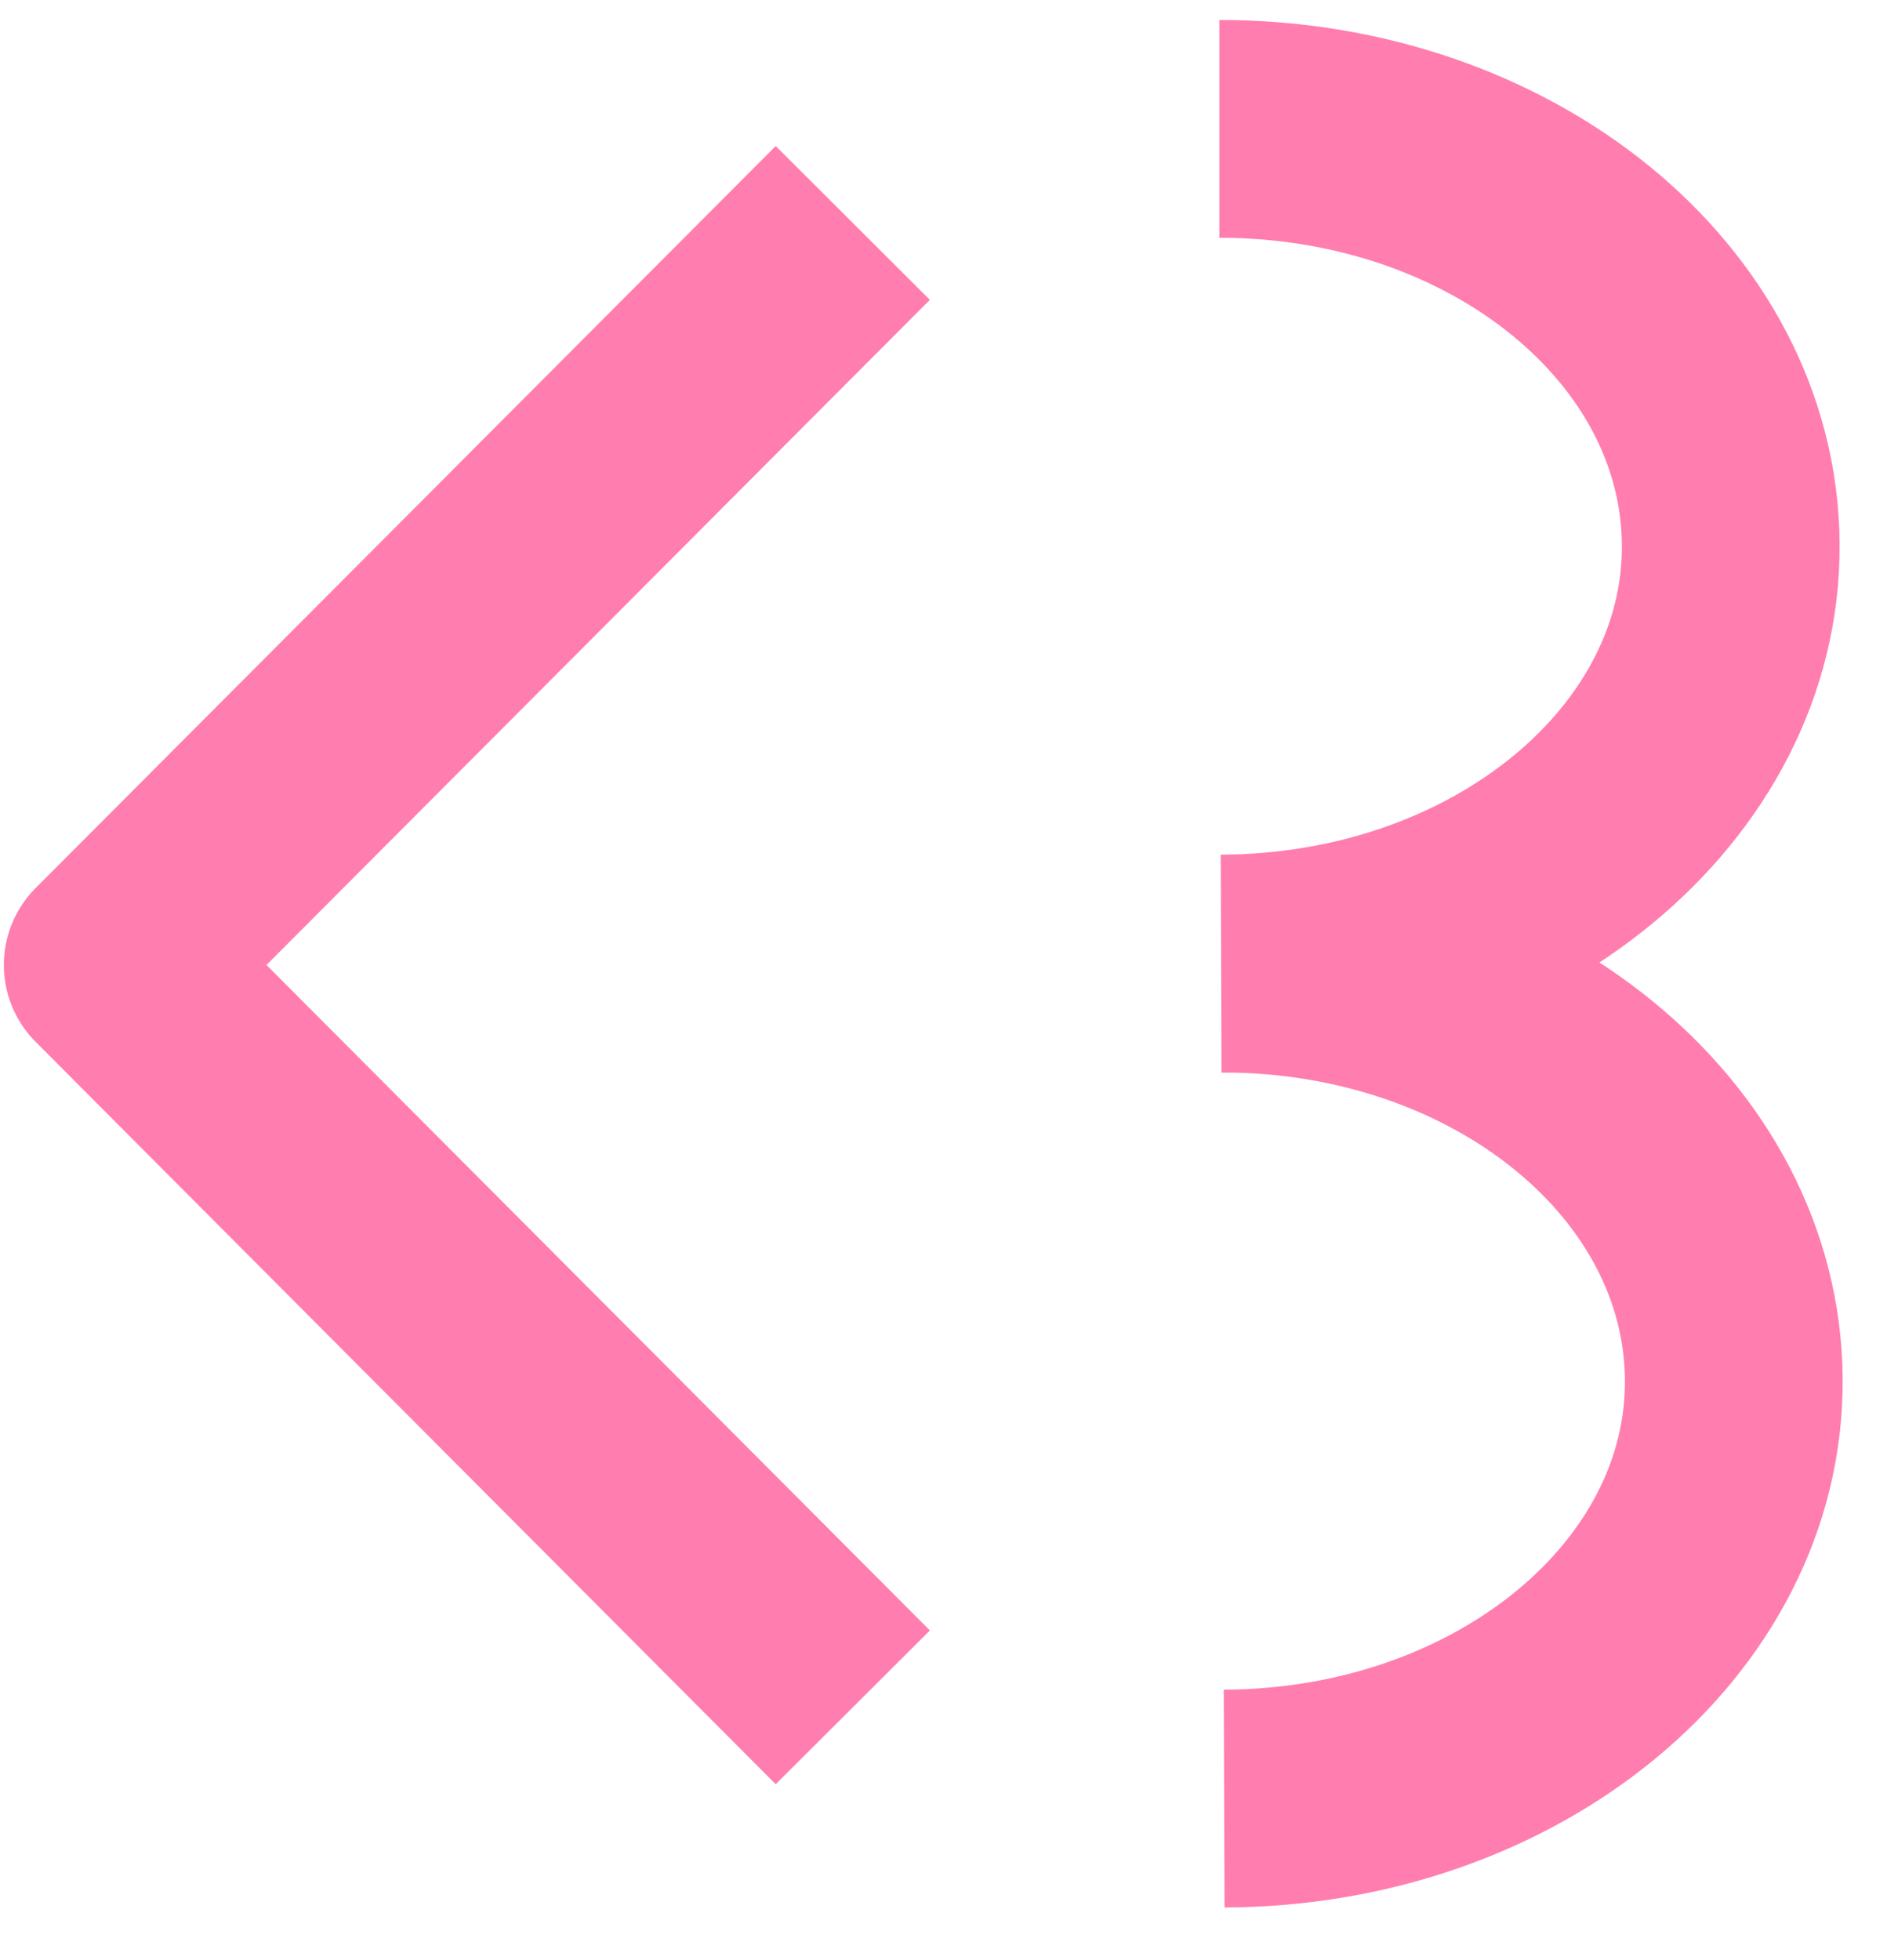
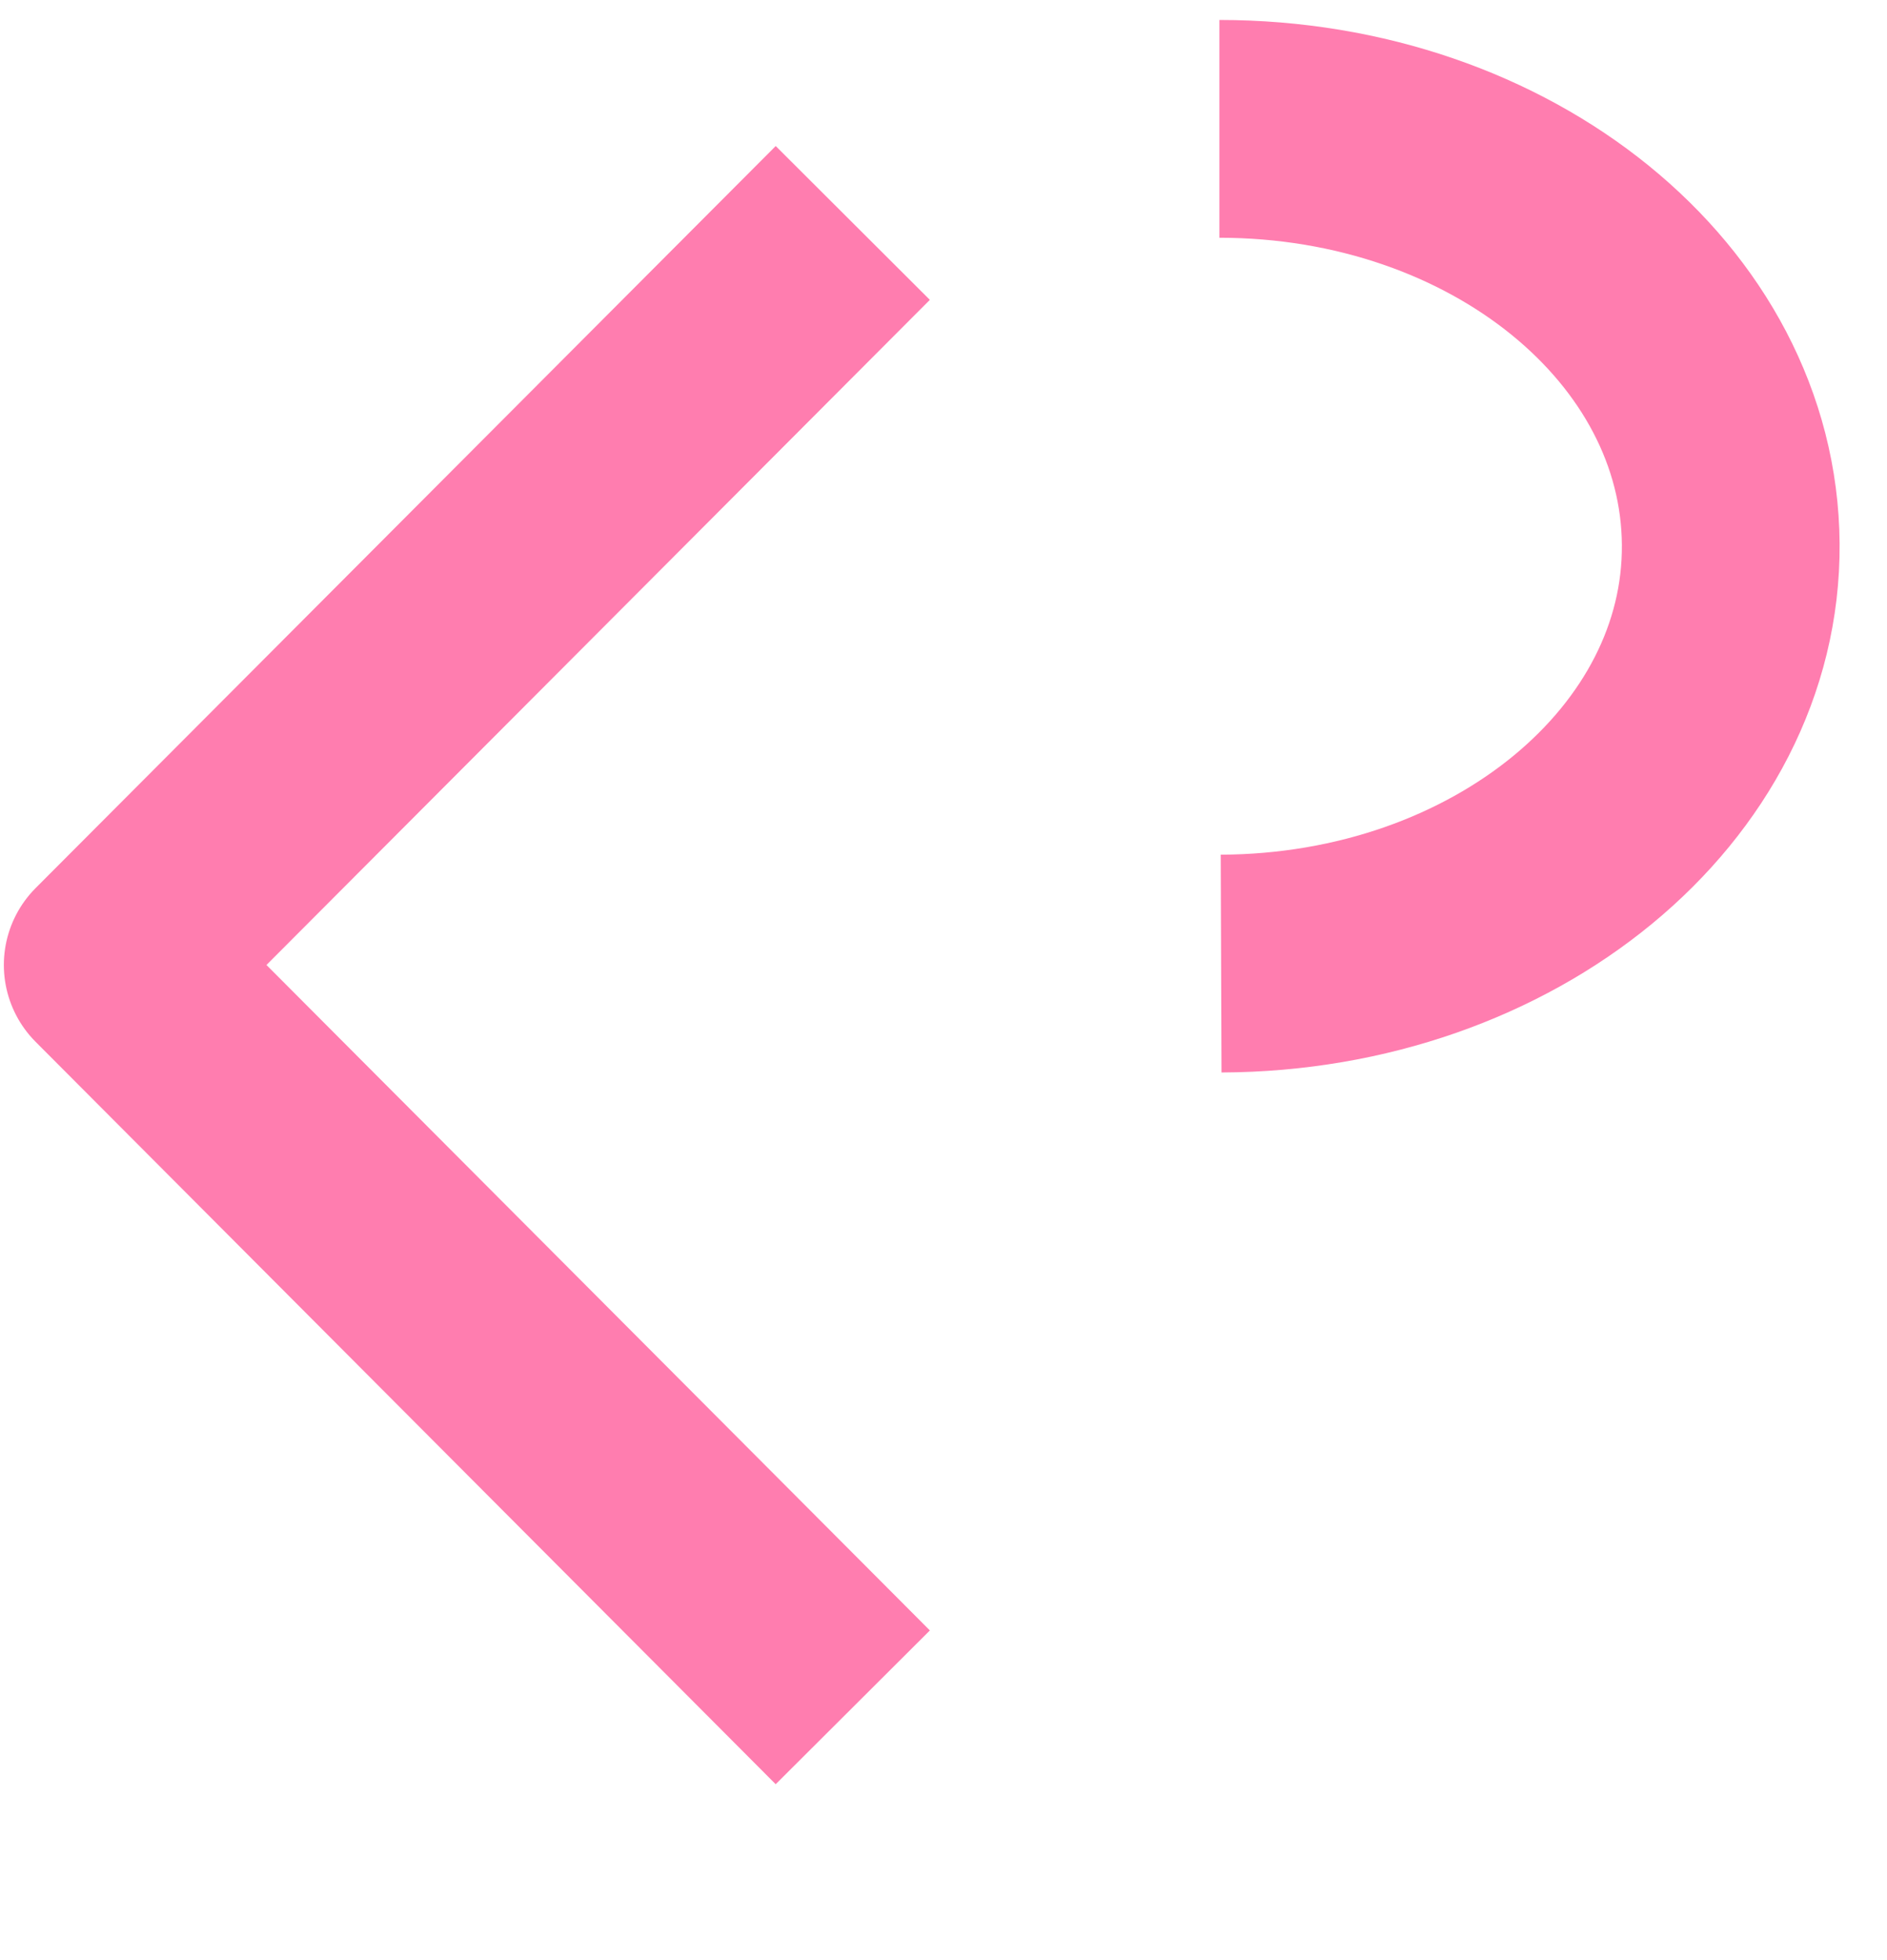
<svg xmlns="http://www.w3.org/2000/svg" width="26" height="27" viewBox="0 0 26 27" fill="none">
-   <path d="M16.843 13.273C20.724 13.273 23.866 15.826 23.889 18.998C23.912 22.171 20.766 24.761 16.867 24.775" stroke="#FF7DAF" stroke-width="3" stroke-linejoin="round" />
  <path d="M16.801 1.775C20.682 1.775 23.824 4.324 23.847 7.496C23.87 10.668 20.724 13.259 16.825 13.273" stroke="#FF7DAF" stroke-width="3" stroke-linejoin="round" />
  <path d="M11.75 23.518L1.553 13.292L11.75 3.071" stroke="#FF7DAF" stroke-width="3" stroke-linejoin="round" />
</svg>